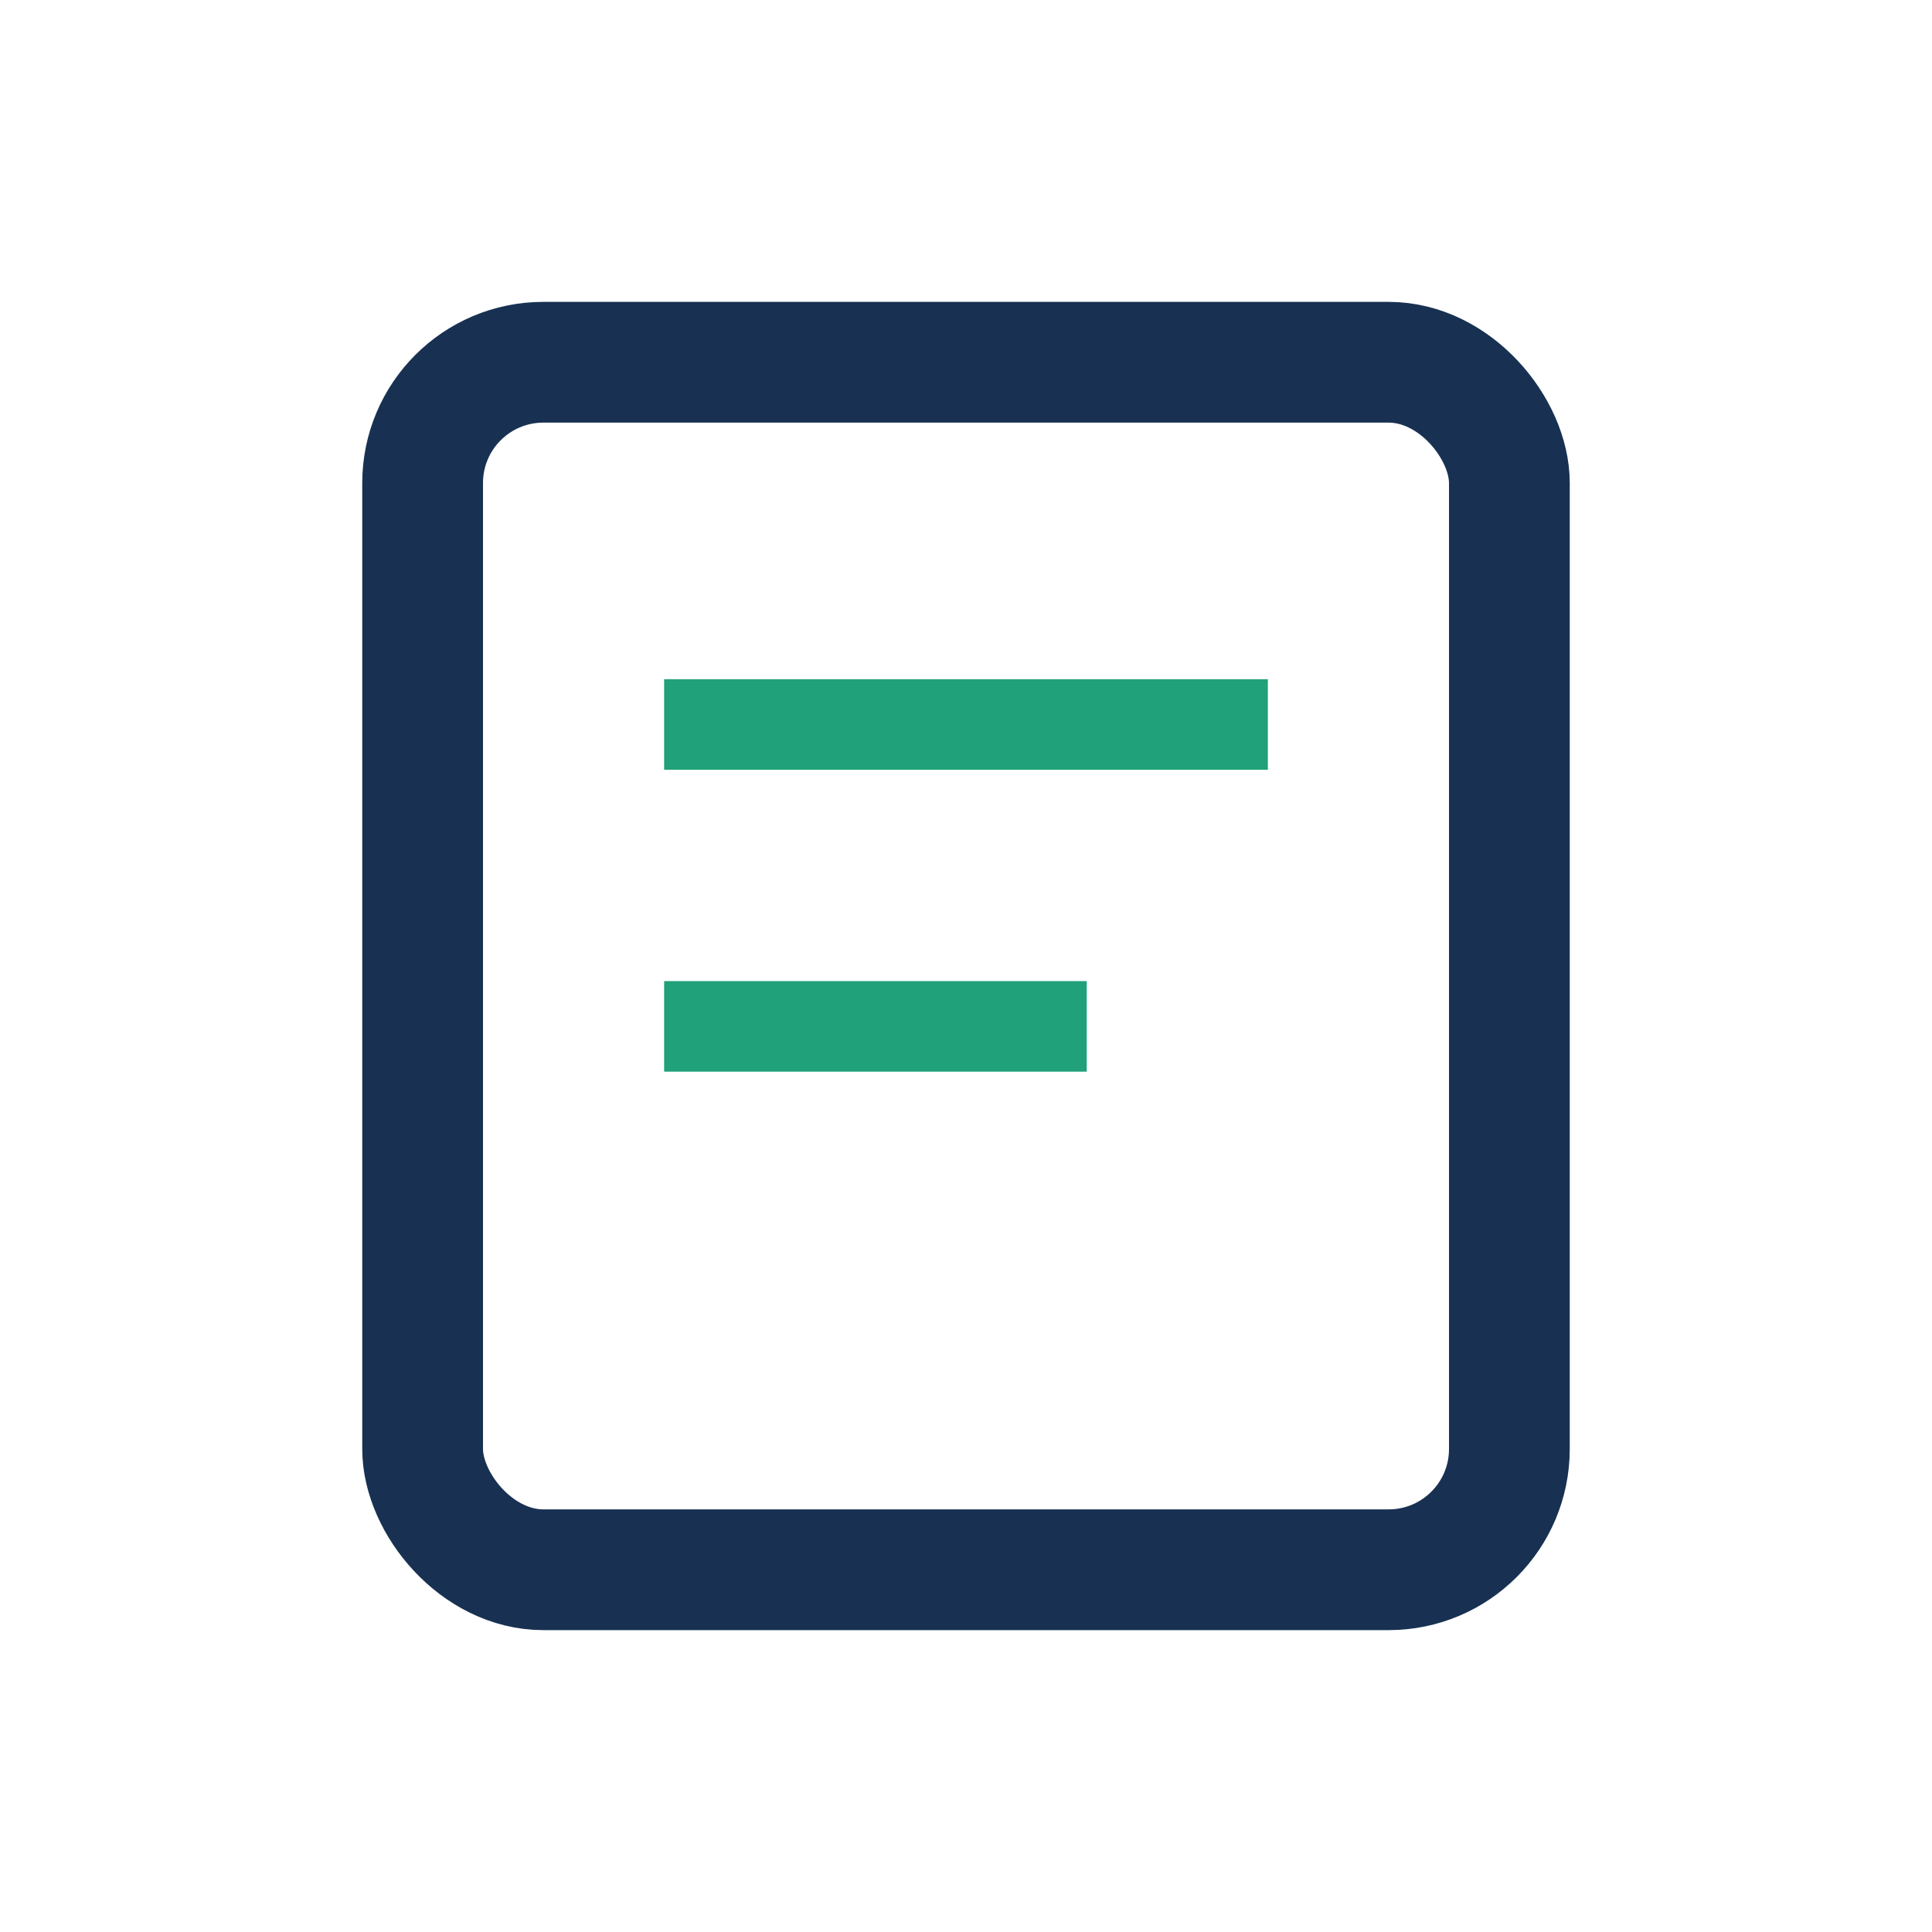
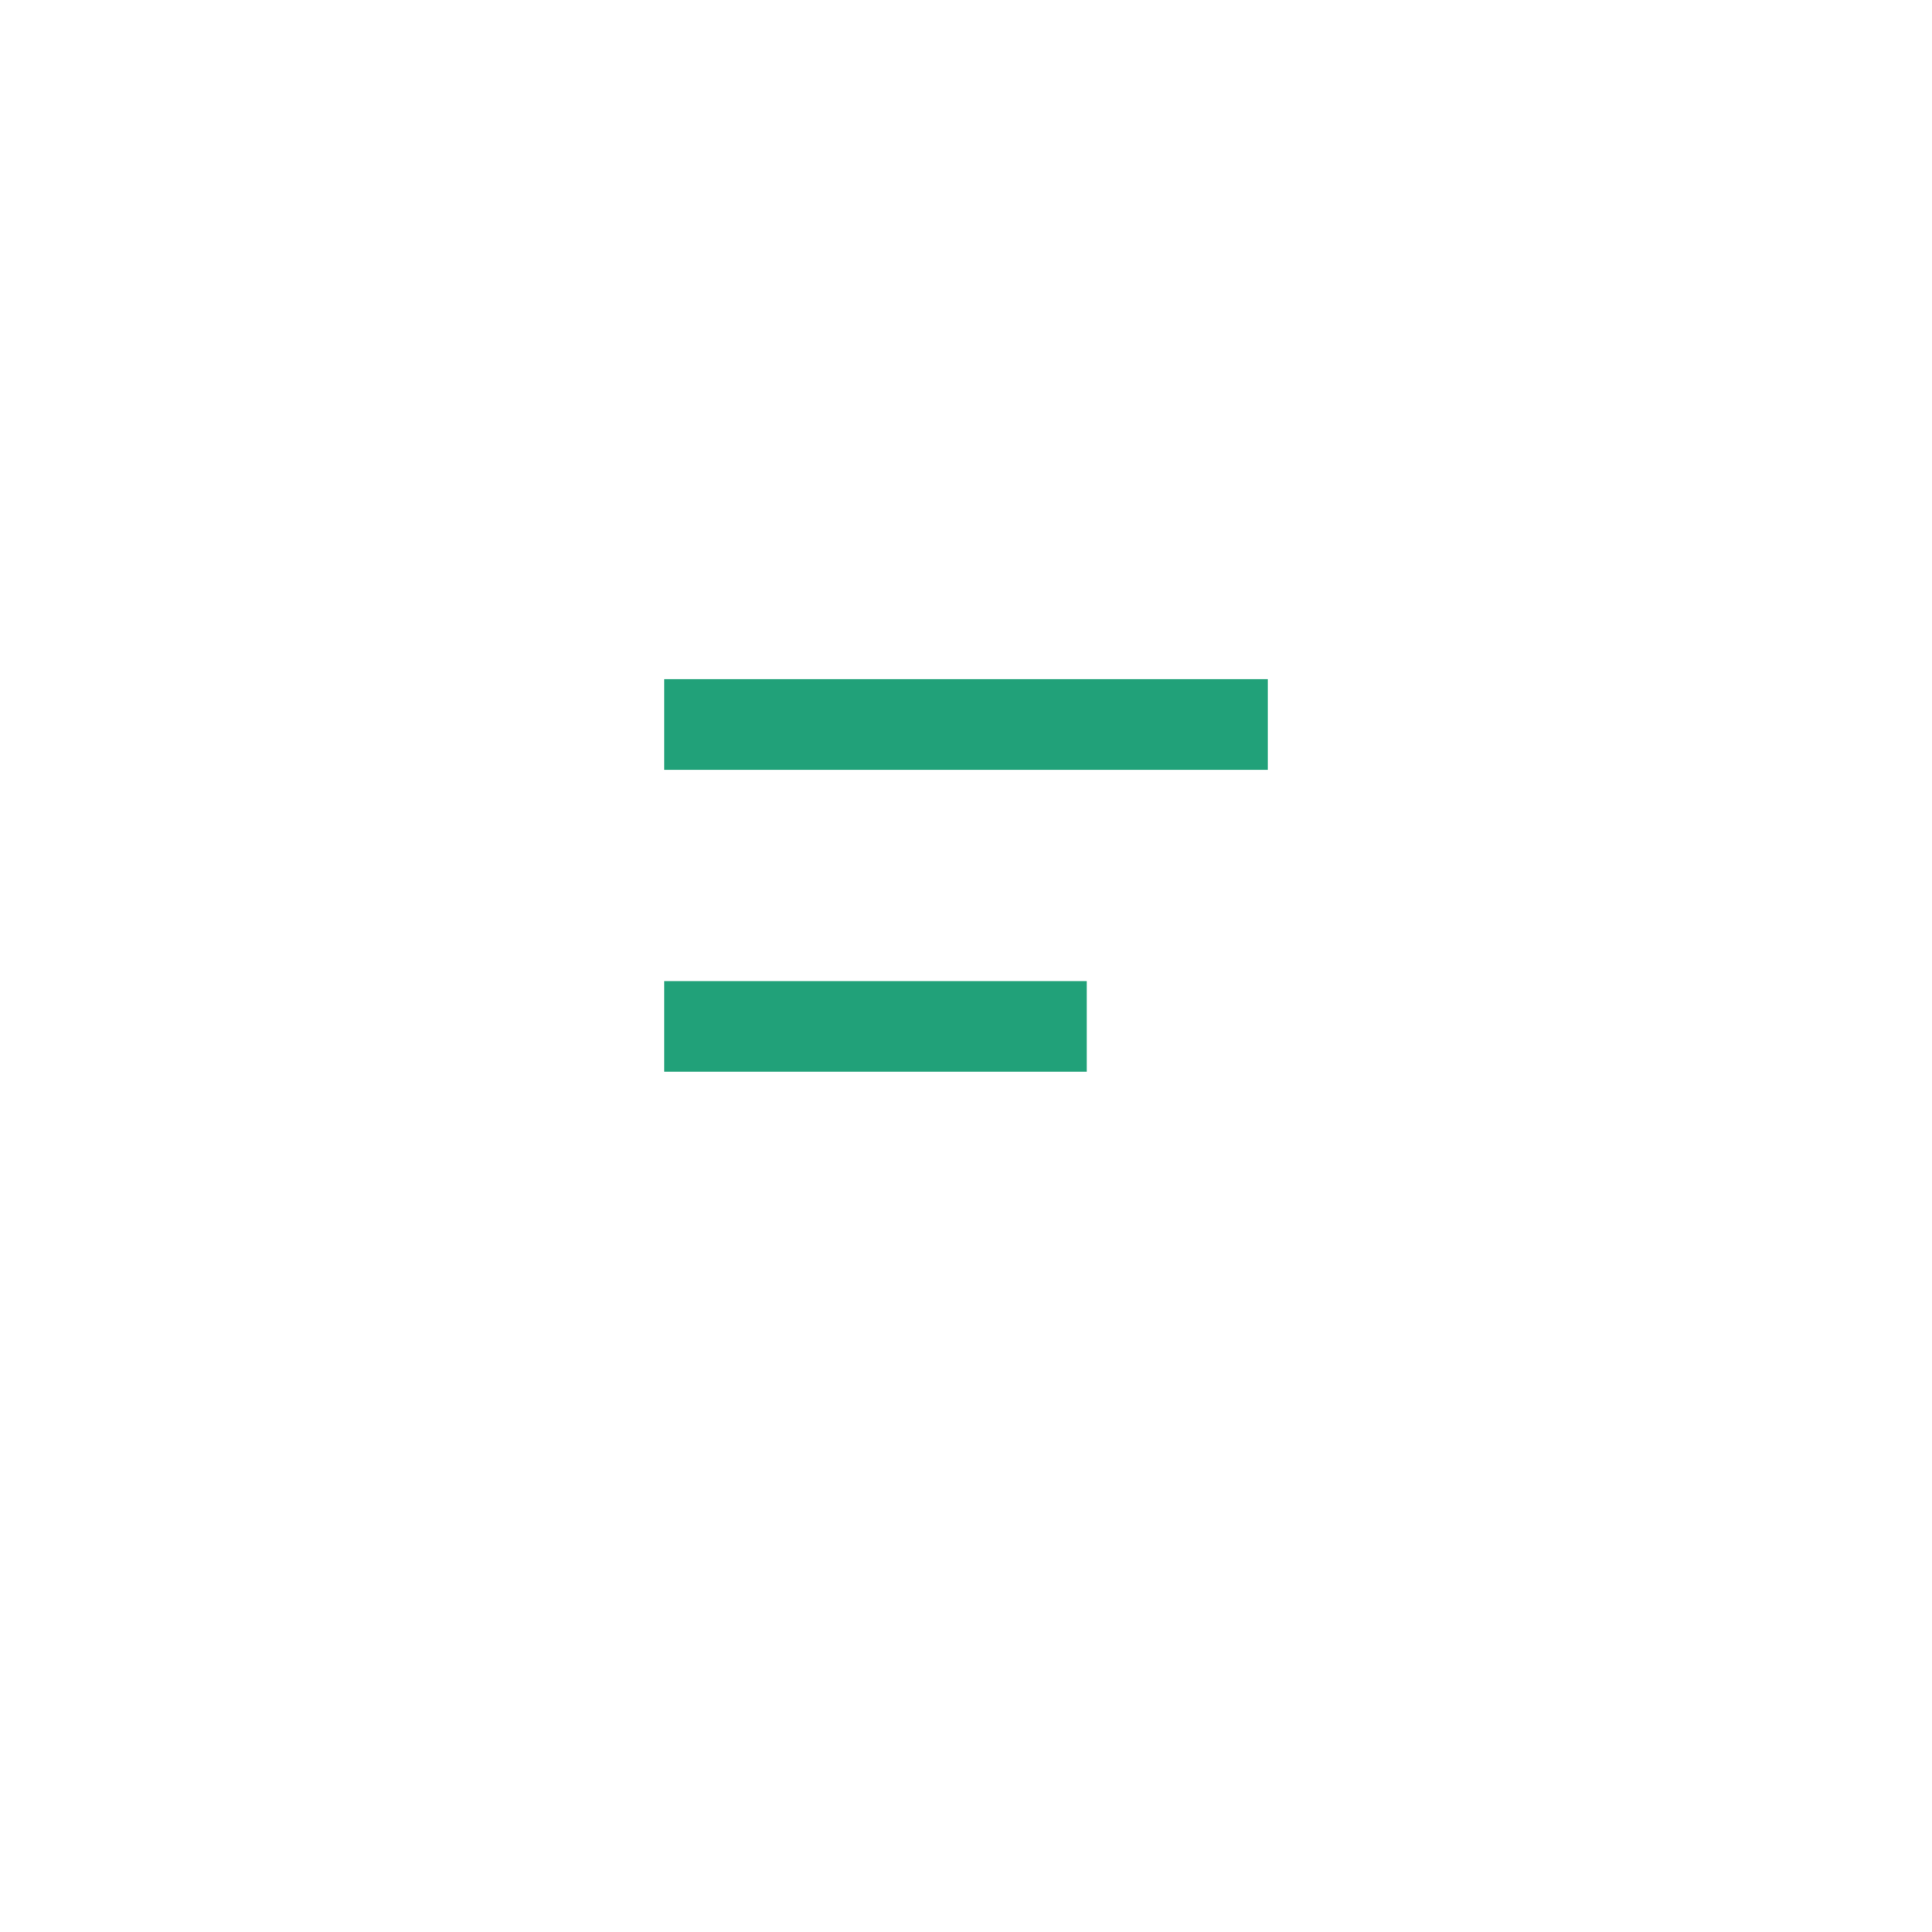
<svg xmlns="http://www.w3.org/2000/svg" width="32" height="32" viewBox="0 0 32 32">
-   <rect x="7" y="6" width="18" height="20" rx="2" fill="none" stroke="#183152" stroke-width="2" />
  <path d="M11 12h10M11 17h7" stroke="#21A179" stroke-width="1.5" />
</svg>